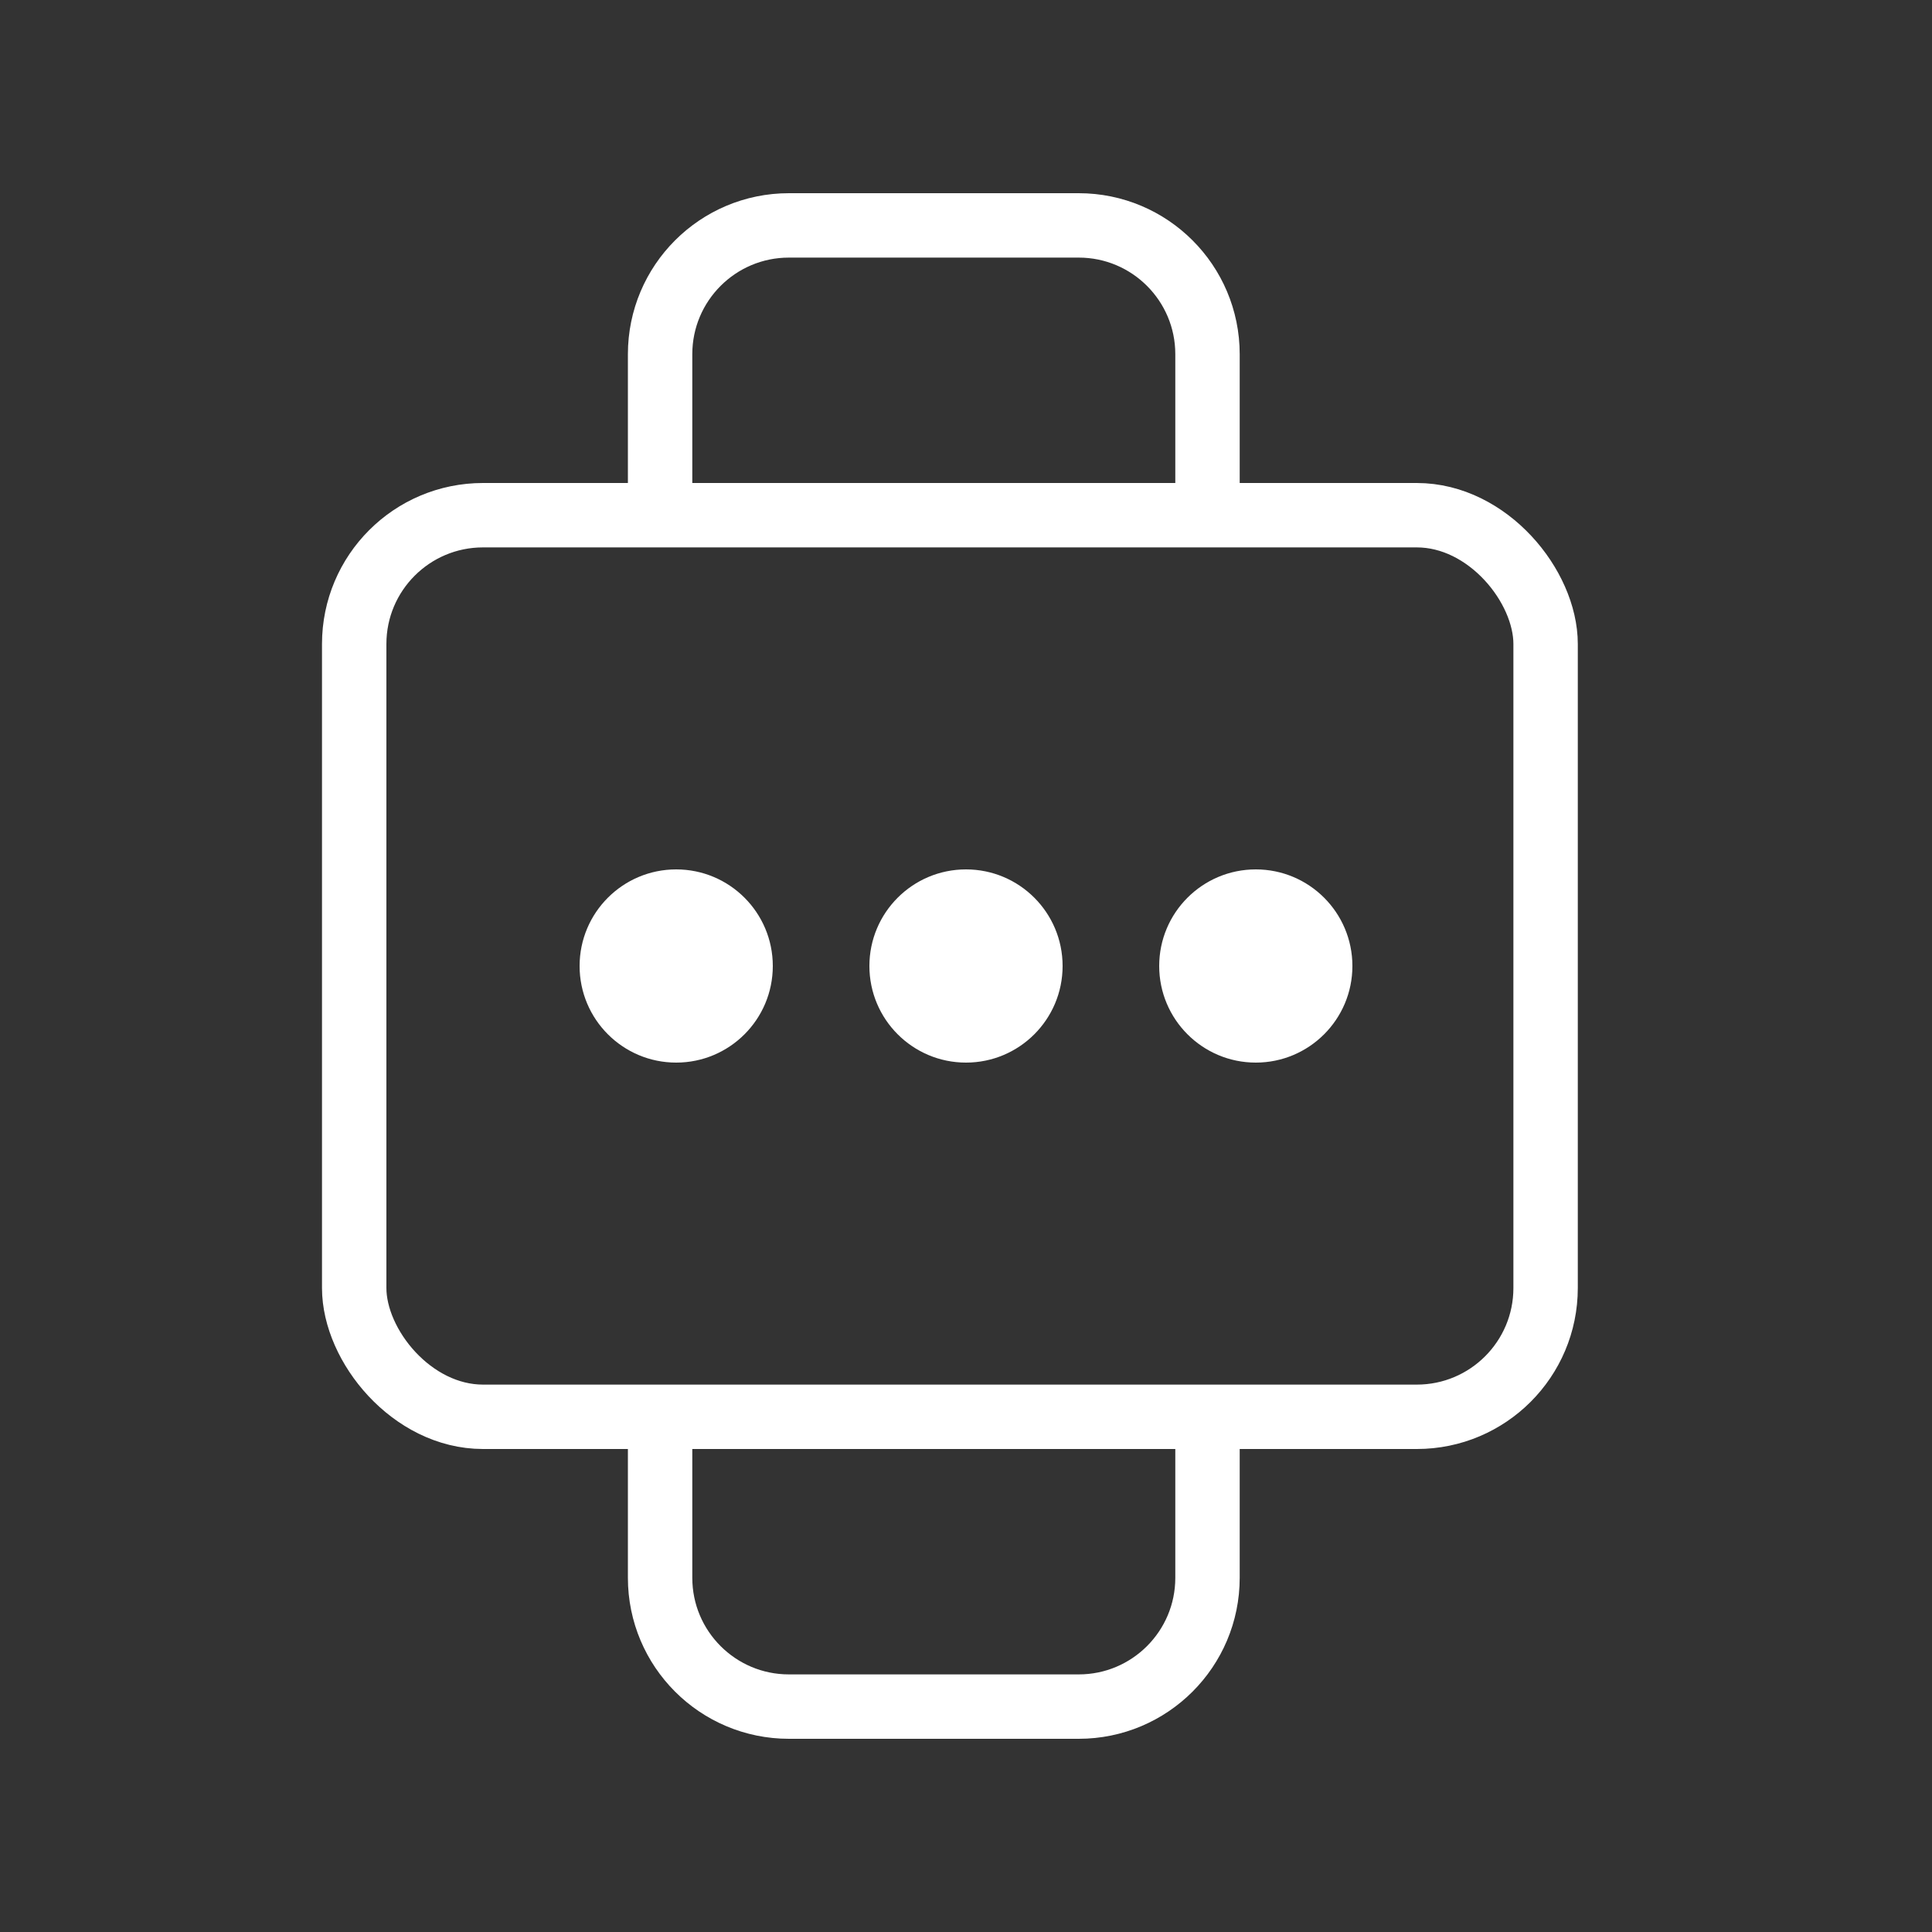
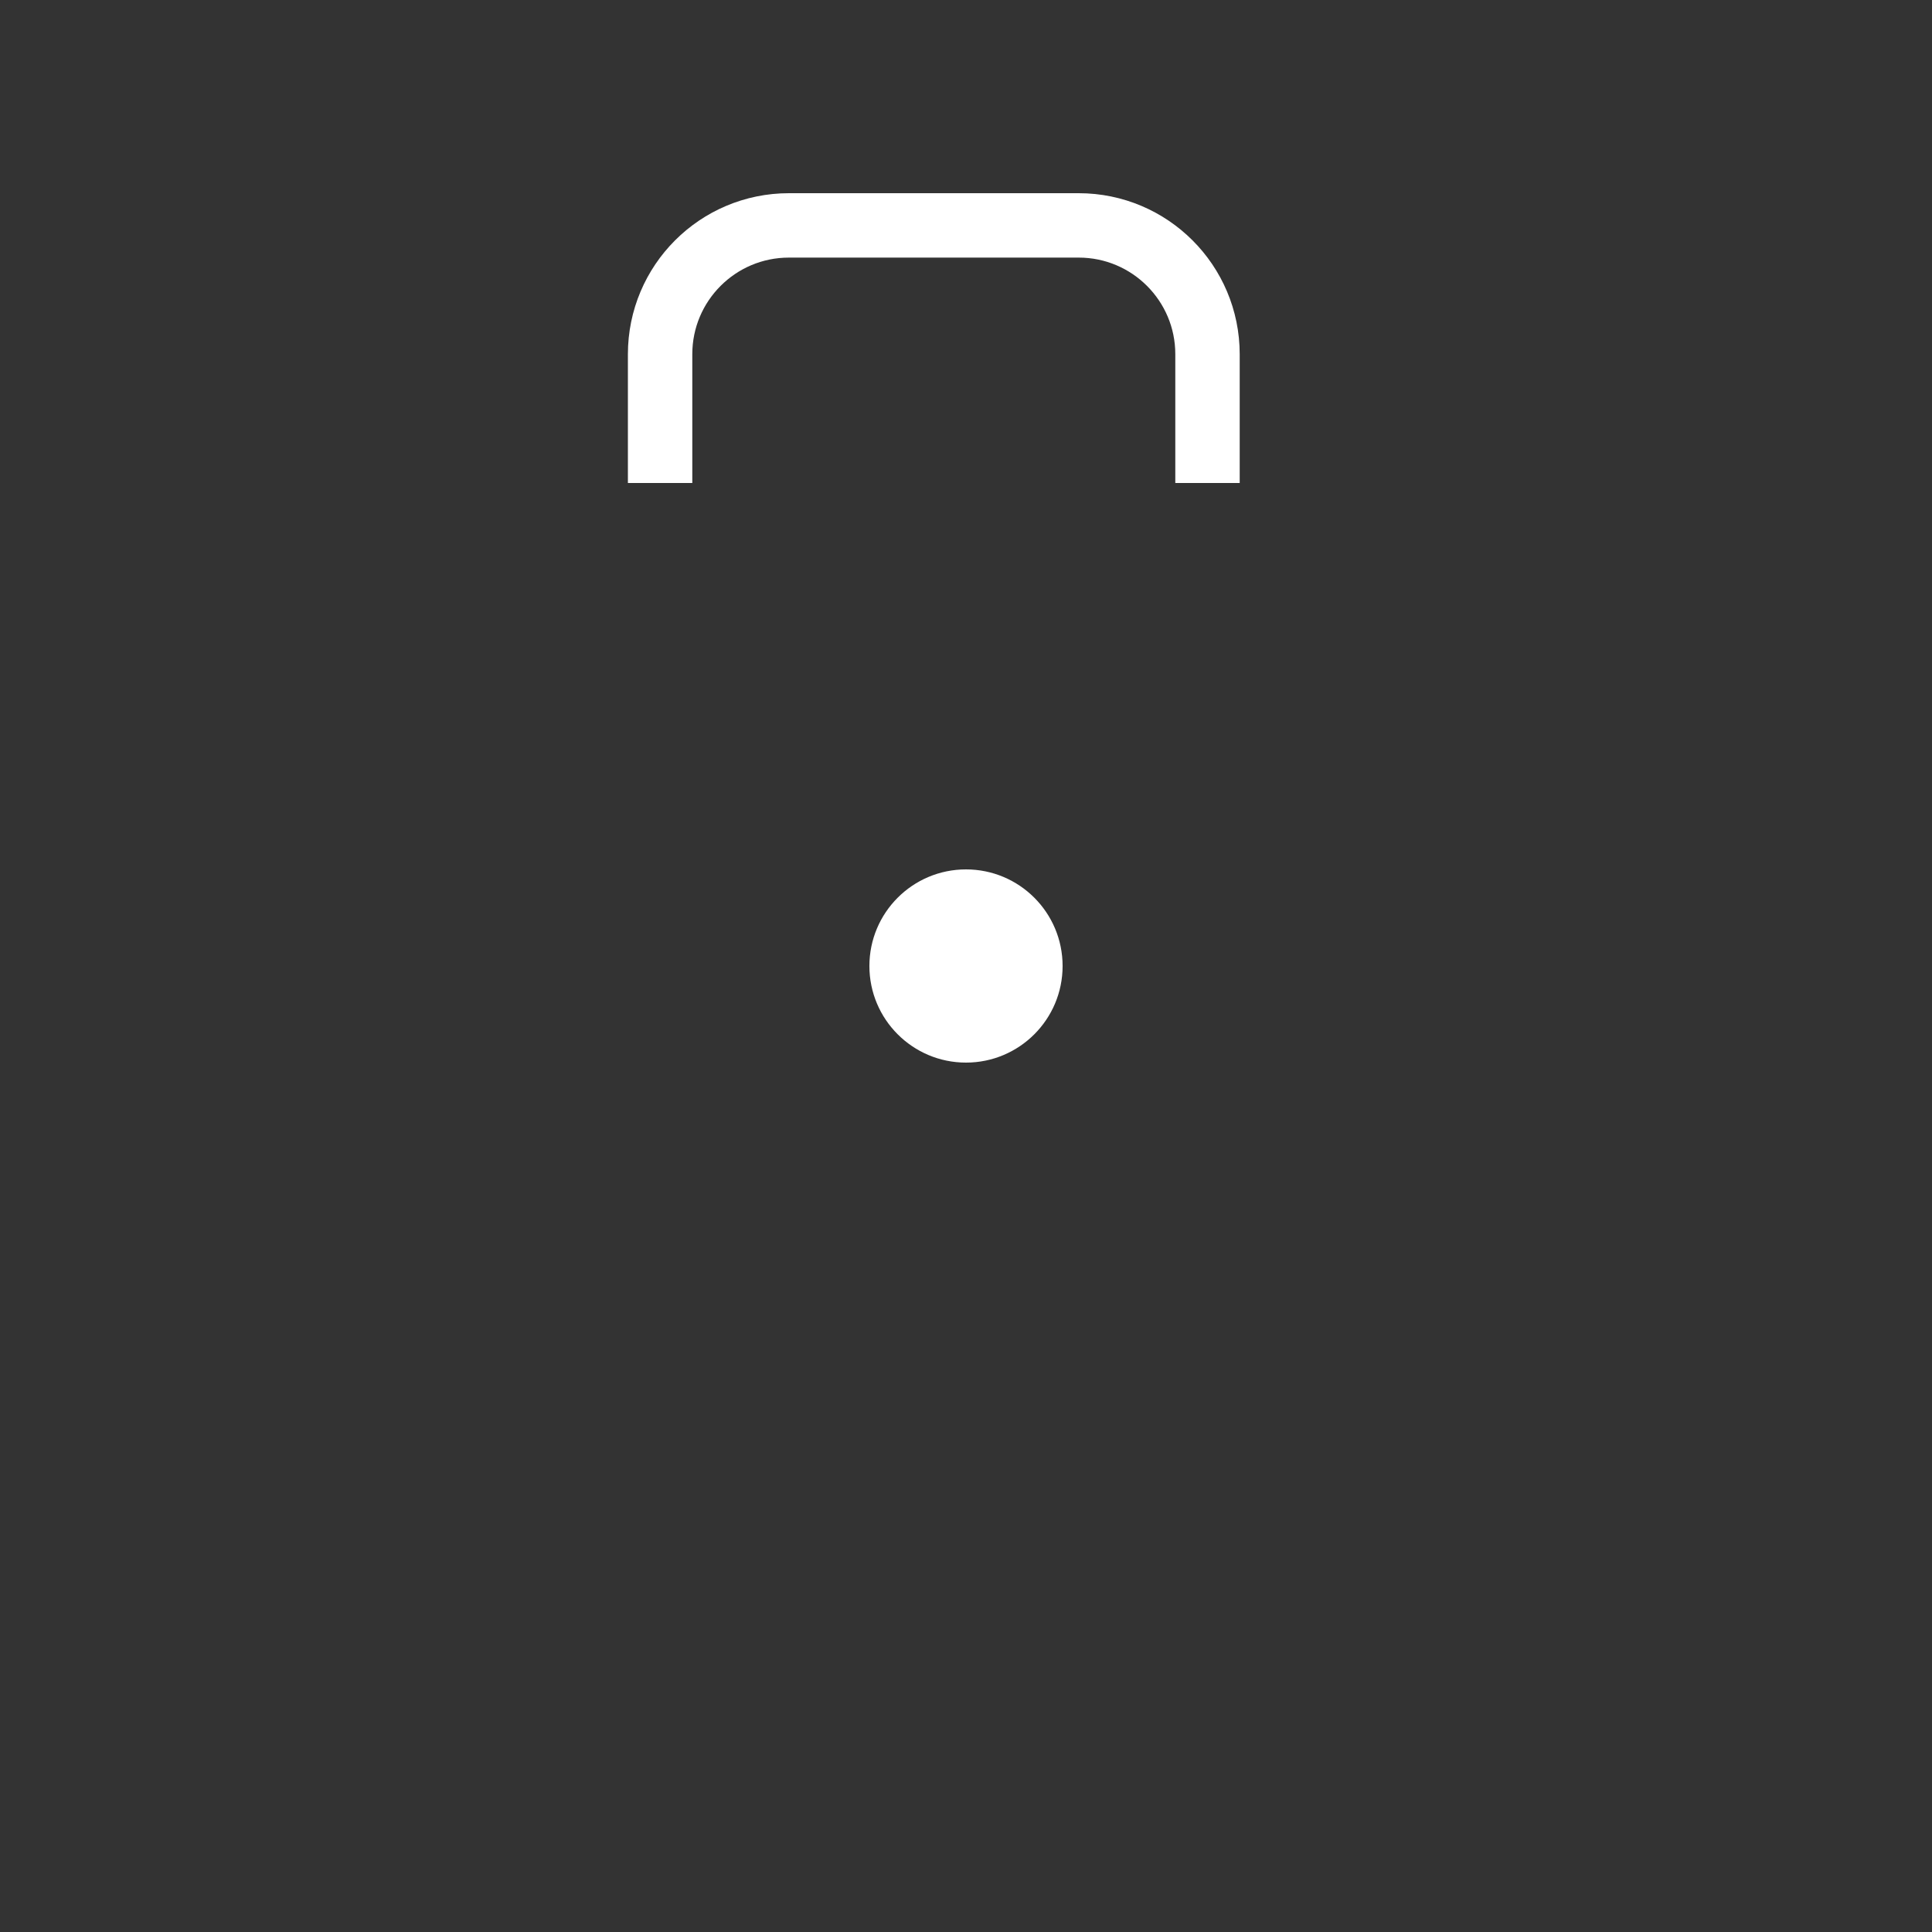
<svg xmlns="http://www.w3.org/2000/svg" width="60" height="60" viewBox="0 0 60 60" fill="none">
  <rect x="0" y="0" width="60" height="60" fill="#333333" stroke="none" />
-   <rect x="11" y="16" width="37" height="28" rx="4" stroke="white" stroke-width="2" />
  <path d="M20.5 15V11C20.5 8.791 22.291 7 24.5 7H33.5C35.709 7 37.5 8.791 37.5 11V15" stroke="white" stroke-width="2" />
-   <path d="M20.5 45V49C20.5 51.209 22.291 53 24.5 53H33.5C35.709 53 37.5 51.209 37.5 49V45" stroke="white" stroke-width="2" />
-   <circle cx="21" cy="30" r="3" fill="white" />
  <circle cx="30" cy="30" r="3" fill="white" />
-   <circle cx="39" cy="30" r="3" fill="white" />
</svg>